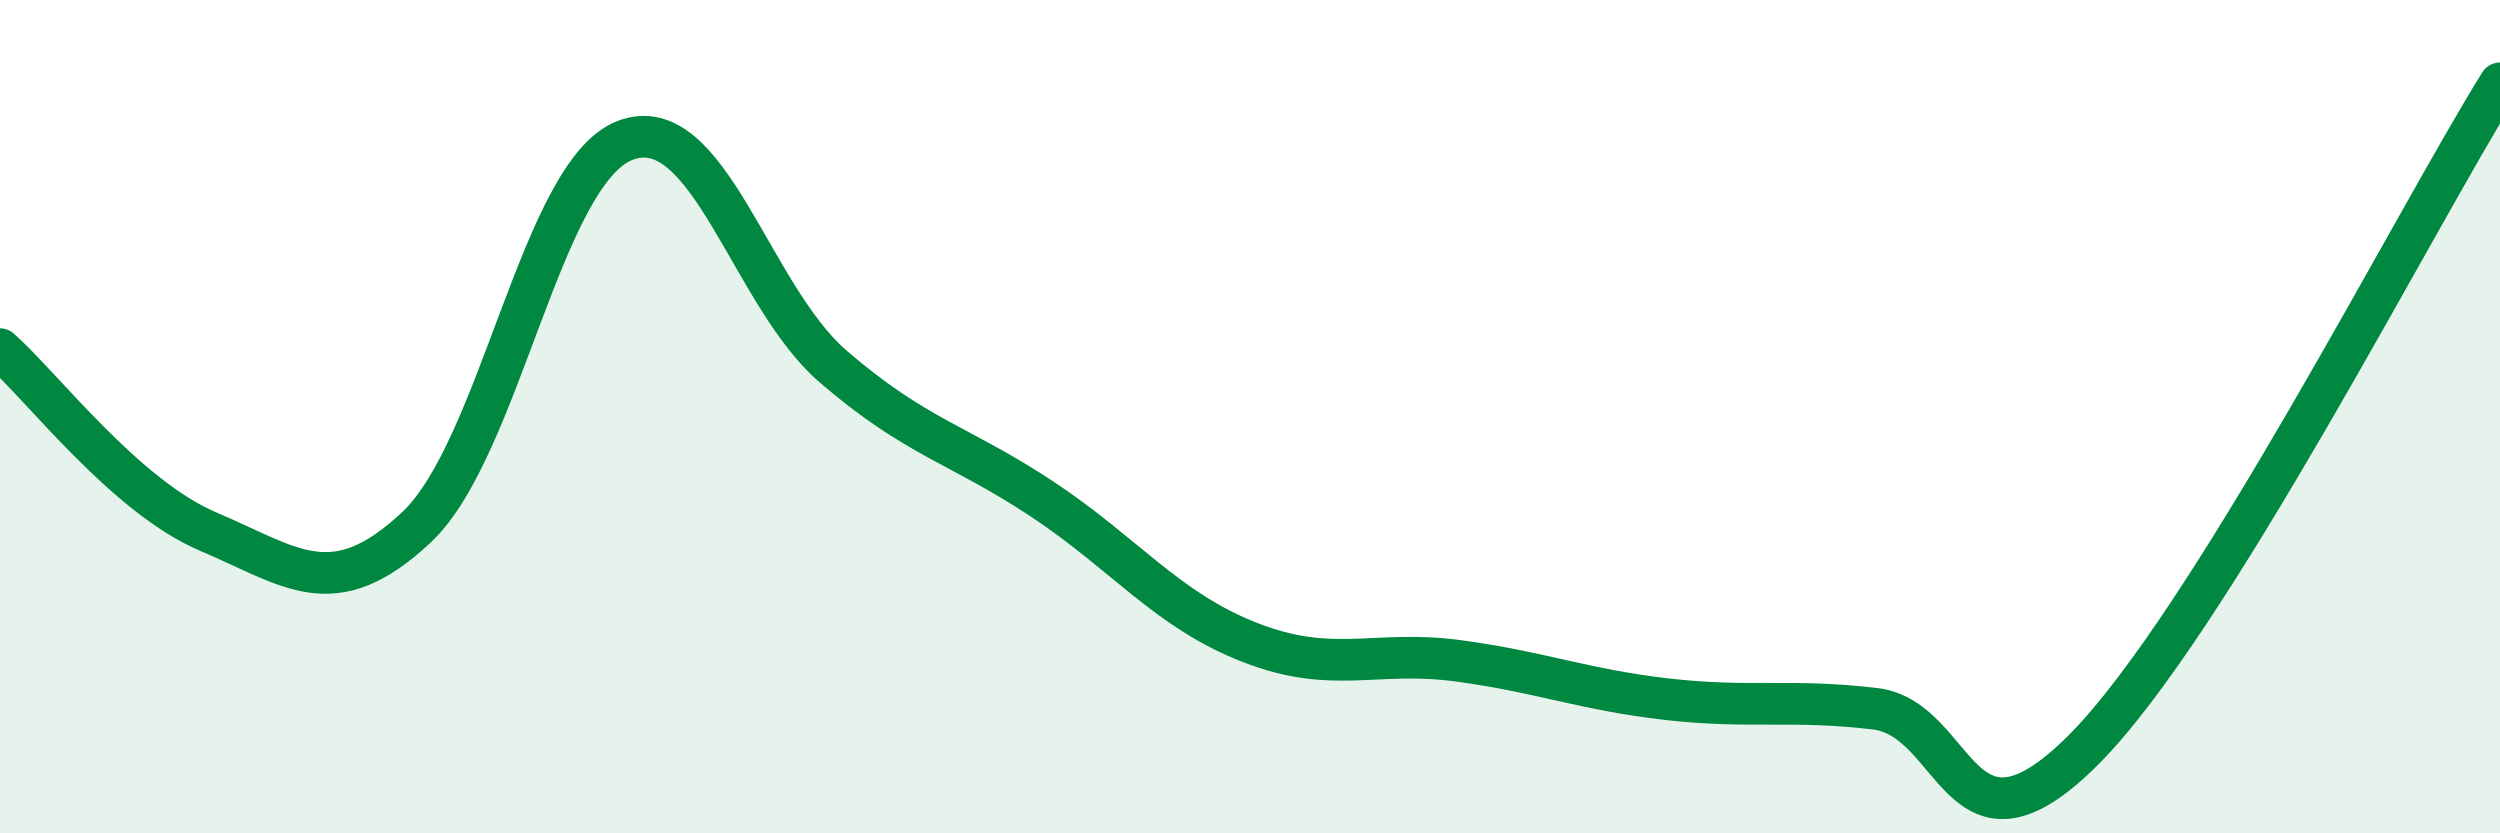
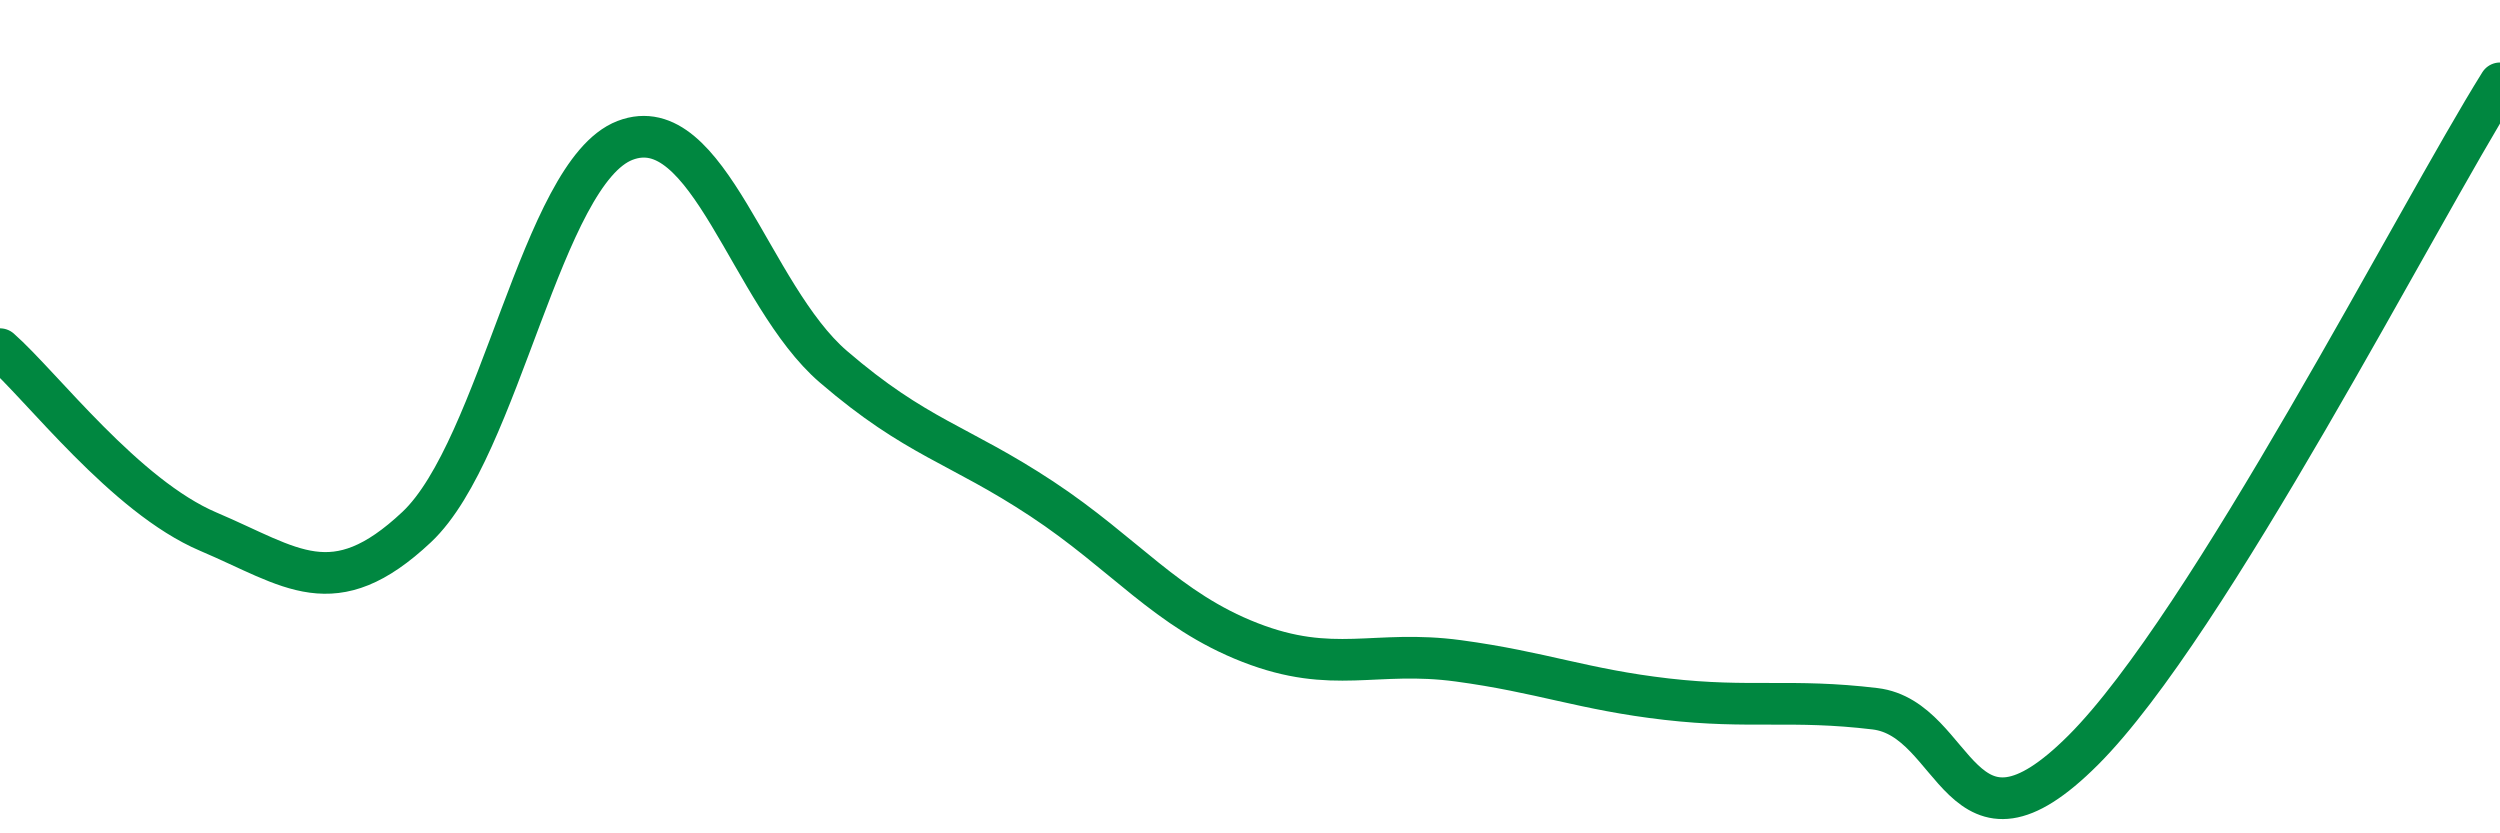
<svg xmlns="http://www.w3.org/2000/svg" width="60" height="20" viewBox="0 0 60 20">
-   <path d="M 0,8.38 C 1,9.26 3,11.91 5,12.76 C 7,13.61 8,14.53 10,12.65 C 12,10.77 13,4.14 15,3.37 C 17,2.6 18,7.08 20,8.8 C 22,10.52 23,10.65 25,11.97 C 27,13.29 28,14.64 30,15.42 C 32,16.2 33,15.59 35,15.86 C 37,16.13 38,16.55 40,16.78 C 42,17.01 43,16.77 45,17.01 C 47,17.25 47,21 50,18 C 53,15 58,5.2 60,2L60 20L0 20Z" fill="#008740" opacity="0.1" stroke-linecap="round" stroke-linejoin="round" />
  <path d="M 0,8.38 C 1,9.26 3,11.91 5,12.76 C 7,13.61 8,14.53 10,12.65 C 12,10.77 13,4.14 15,3.37 C 17,2.6 18,7.08 20,8.8 C 22,10.52 23,10.65 25,11.97 C 27,13.29 28,14.64 30,15.42 C 32,16.2 33,15.59 35,15.86 C 37,16.13 38,16.55 40,16.78 C 42,17.01 43,16.77 45,17.01 C 47,17.25 47,21 50,18 C 53,15 58,5.2 60,2" stroke="#008740" stroke-width="1" fill="none" stroke-linecap="round" stroke-linejoin="round" />
</svg>